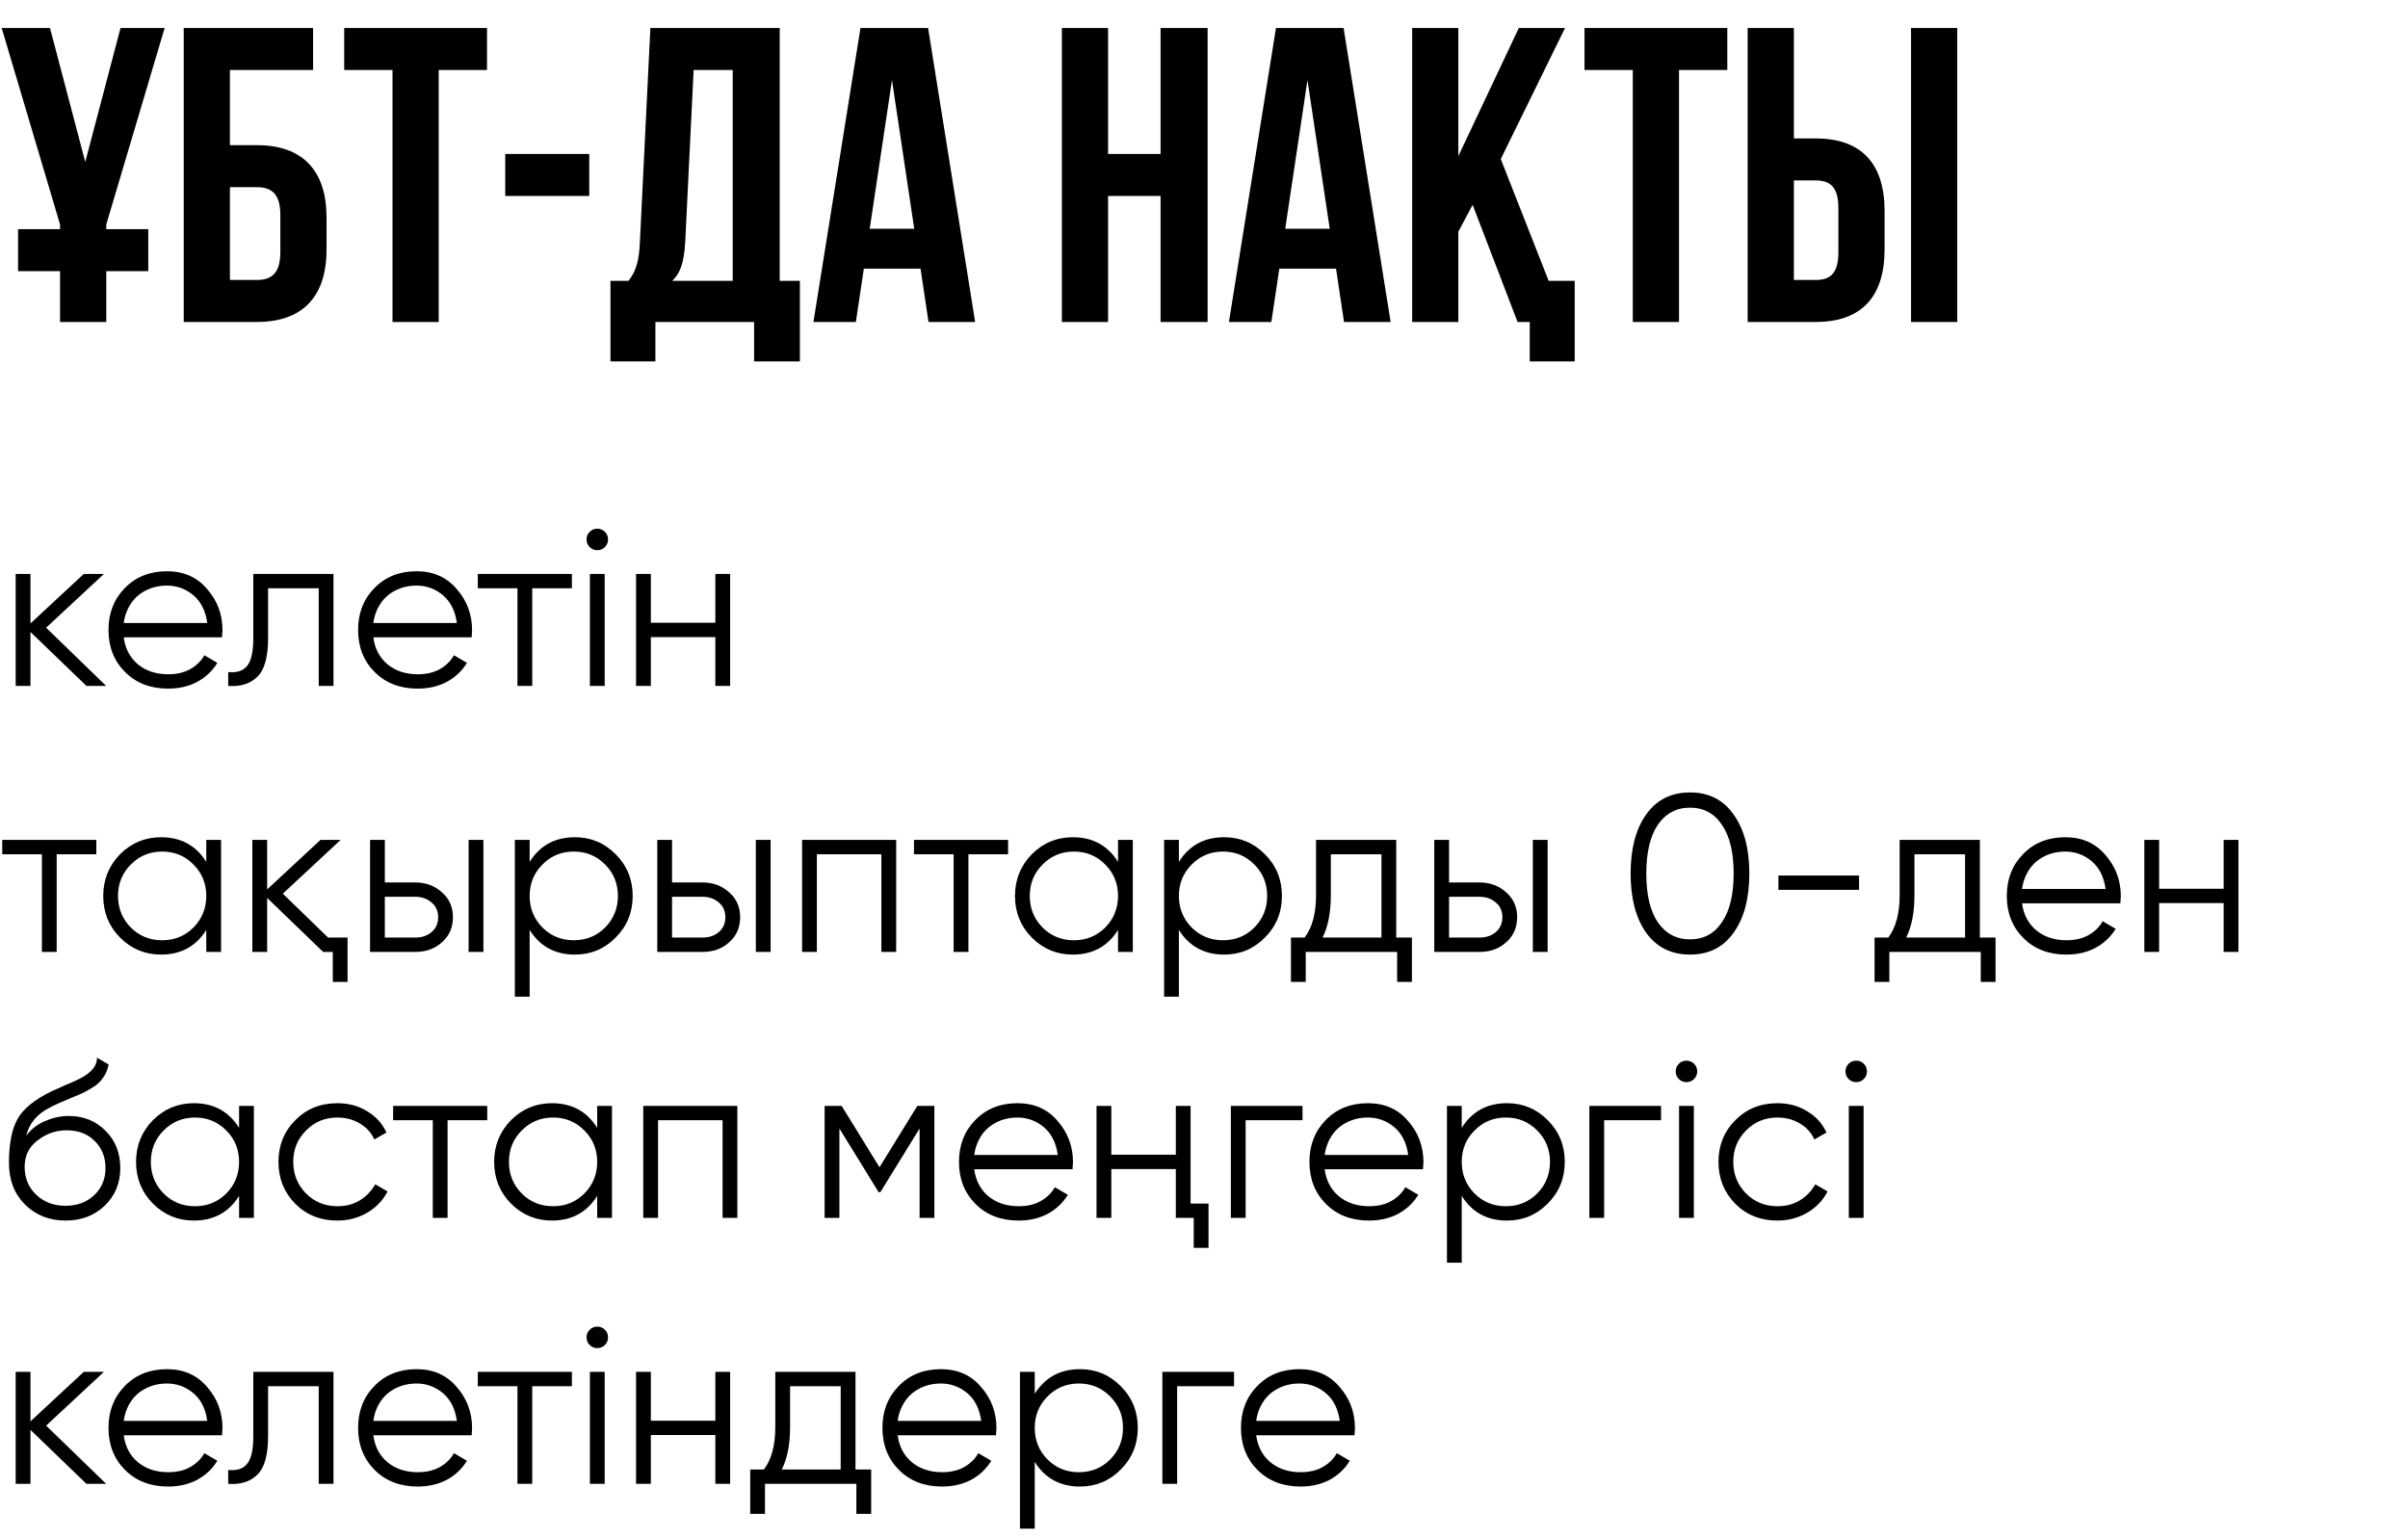
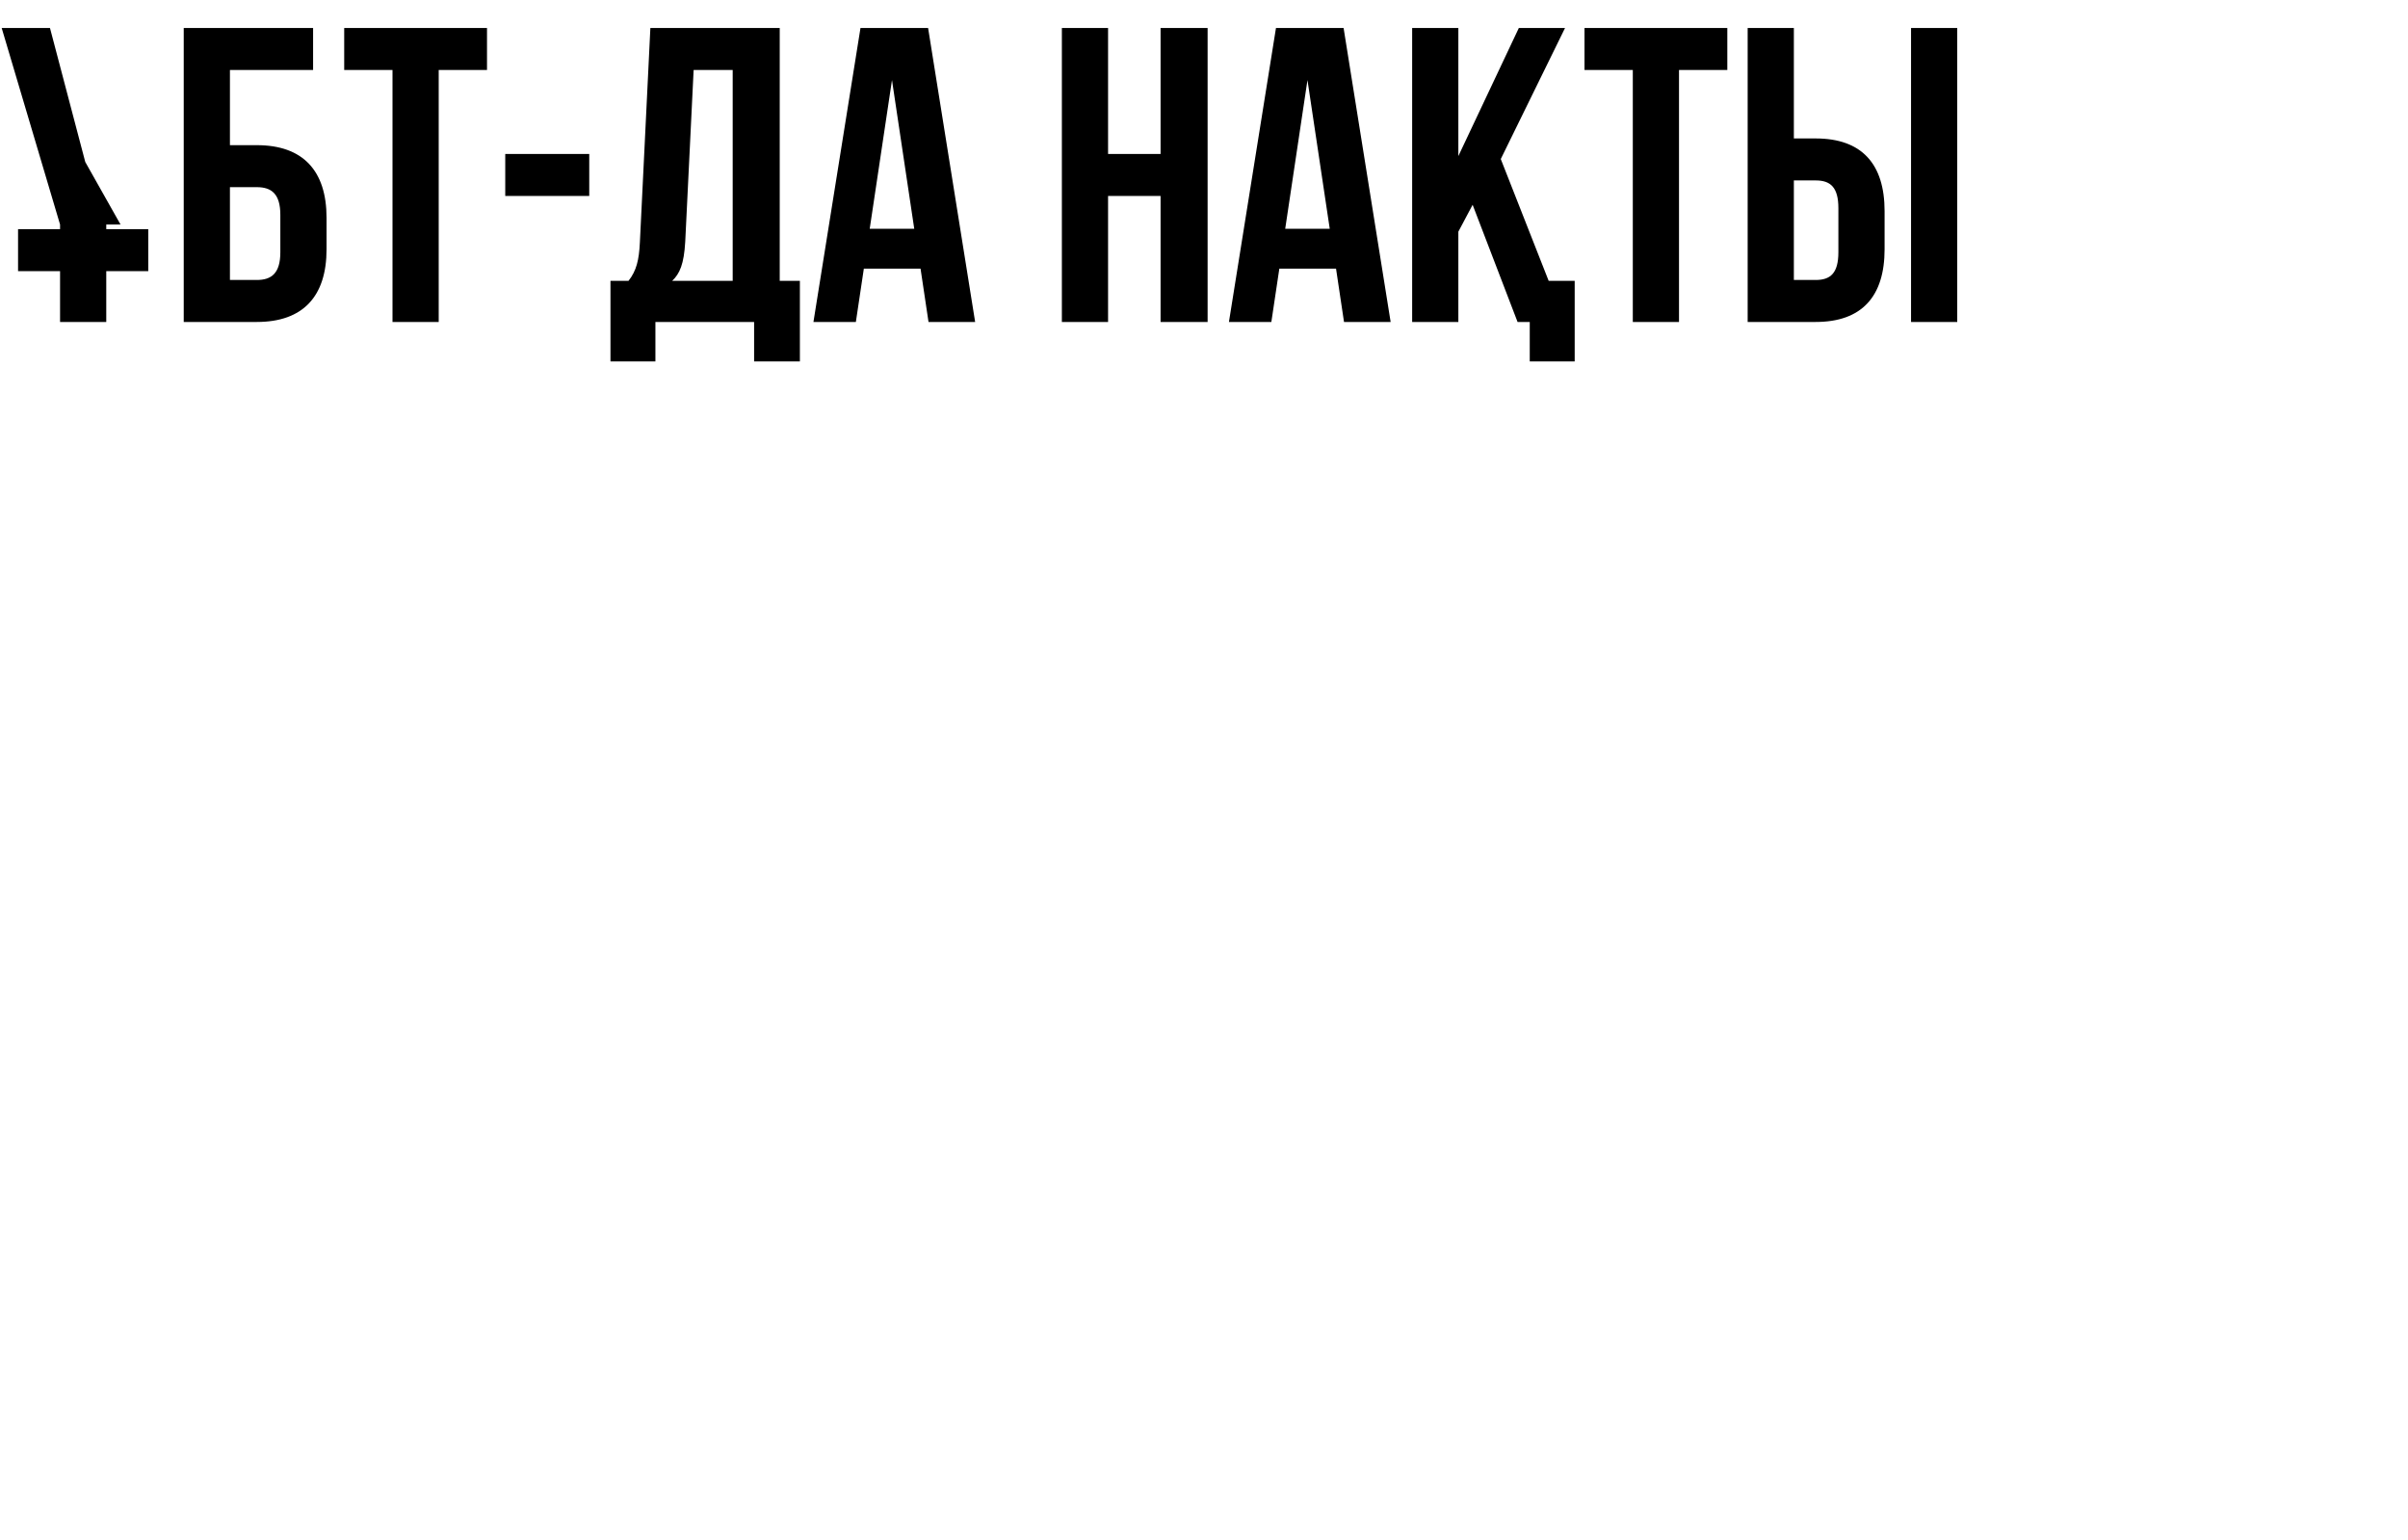
<svg xmlns="http://www.w3.org/2000/svg" width="172" height="110" viewBox="0 0 172 110" fill="none">
-   <path d="M1.29 19.37H4.29V23H7.59V19.37H10.59V16.37H7.59V16.04L11.76 2H8.61L6.09 11.57L3.57 2H0.12L4.29 16.04V16.37H1.29V19.37ZM18.345 23C21.645 23 23.325 21.17 23.325 17.81V15.56C23.325 12.2 21.645 10.37 18.345 10.37H16.424V5H22.364V2H13.124V23H18.345ZM16.424 20V13.37H18.345C19.395 13.37 20.024 13.85 20.024 15.35V18.02C20.024 19.52 19.395 20 18.345 20H16.424ZM24.586 5H28.036V23H31.336V5H34.786V2H24.586V5ZM36.089 14H42.089V11H36.089V14ZM57.135 25.82V20.06H55.695V2H46.455L45.705 17.33C45.645 18.56 45.465 19.34 44.895 20.06H43.605V25.82H46.815V23H53.865V25.82H57.135ZM49.545 5H52.335V20.06H48.015C48.555 19.55 48.855 18.86 48.945 17.27L49.545 5ZM66.293 2H61.463L58.103 23H61.133L61.703 19.19H65.753L66.323 23H69.653L66.293 2ZM63.713 5.72L65.303 16.34H62.123L63.713 5.72ZM79.148 14H82.898V23H86.258V2H82.898V11H79.148V2H75.848V23H79.148V14ZM95.971 2H91.141L87.781 23H90.811L91.381 19.19H95.431L96.001 23H99.331L95.971 2ZM93.391 5.72L94.981 16.34H91.801L93.391 5.72ZM108.398 23H109.268V25.82H112.478V20.06H110.618L107.198 11.36L111.788 2H108.488L104.168 11.15V2H100.868V23H104.168V16.55L105.188 14.63L108.398 23ZM113.179 5H116.629V23H119.929V5H123.379V2H113.179V5ZM129.693 23C132.993 23 134.613 21.17 134.613 17.81V15.08C134.613 11.72 132.993 9.89 129.693 9.89H128.133V2H124.833V23H129.693ZM128.133 20V12.89H129.693C130.743 12.89 131.313 13.37 131.313 14.87V18.02C131.313 19.52 130.743 20 129.693 20H128.133ZM139.803 23V2H136.503V23H139.803Z" fill="black" />
-   <path d="M7.584 49H6.176L2.176 45.144V49H1.12V41H2.176V44.536L5.984 41H7.424L3.296 44.84L7.584 49ZM11.925 40.808C13.12 40.808 14.075 41.229 14.789 42.072C15.525 42.904 15.893 43.891 15.893 45.032C15.893 45.085 15.888 45.155 15.877 45.24C15.877 45.325 15.872 45.421 15.861 45.528H8.837C8.944 46.339 9.285 46.984 9.861 47.464C10.437 47.933 11.157 48.168 12.021 48.168C12.629 48.168 13.152 48.045 13.589 47.8C14.037 47.544 14.373 47.213 14.597 46.808L15.525 47.352C15.173 47.928 14.693 48.381 14.085 48.712C13.477 49.032 12.784 49.192 12.005 49.192C10.747 49.192 9.723 48.797 8.933 48.008C8.144 47.219 7.749 46.216 7.749 45C7.749 43.795 8.139 42.797 8.917 42.008C9.696 41.208 10.699 40.808 11.925 40.808ZM11.925 41.832C11.509 41.832 11.125 41.896 10.773 42.024C10.421 42.152 10.107 42.333 9.829 42.568C9.563 42.803 9.344 43.085 9.173 43.416C9.003 43.747 8.891 44.109 8.837 44.504H14.805C14.688 43.651 14.363 42.995 13.829 42.536C13.275 42.067 12.64 41.832 11.925 41.832ZM23.821 41V49H22.765V42.024H19.149V45.592C19.149 46.936 18.893 47.853 18.381 48.344C17.879 48.845 17.186 49.064 16.301 49V48.008C16.909 48.072 17.357 47.928 17.645 47.576C17.943 47.224 18.093 46.563 18.093 45.592V41H23.821ZM29.753 40.808C30.948 40.808 31.903 41.229 32.617 42.072C33.353 42.904 33.721 43.891 33.721 45.032C33.721 45.085 33.716 45.155 33.706 45.24C33.706 45.325 33.7 45.421 33.69 45.528H26.666C26.772 46.339 27.113 46.984 27.689 47.464C28.265 47.933 28.985 48.168 29.849 48.168C30.457 48.168 30.98 48.045 31.418 47.8C31.866 47.544 32.202 47.213 32.425 46.808L33.353 47.352C33.002 47.928 32.522 48.381 31.913 48.712C31.305 49.032 30.612 49.192 29.834 49.192C28.575 49.192 27.551 48.797 26.762 48.008C25.972 47.219 25.578 46.216 25.578 45C25.578 43.795 25.967 42.797 26.745 42.008C27.524 41.208 28.527 40.808 29.753 40.808ZM29.753 41.832C29.337 41.832 28.953 41.896 28.602 42.024C28.25 42.152 27.935 42.333 27.657 42.568C27.391 42.803 27.172 43.085 27.002 43.416C26.831 43.747 26.719 44.109 26.666 44.504H32.633C32.516 43.651 32.191 42.995 31.657 42.536C31.103 42.067 30.468 41.832 29.753 41.832ZM40.849 41V42.024H38.017V49H36.961V42.024H34.129V41H40.849ZM43.208 39.08C43.058 39.229 42.877 39.304 42.664 39.304C42.45 39.304 42.269 39.229 42.12 39.08C41.97 38.931 41.896 38.749 41.896 38.536C41.896 38.323 41.97 38.141 42.12 37.992C42.269 37.843 42.45 37.768 42.664 37.768C42.877 37.768 43.058 37.843 43.208 37.992C43.357 38.141 43.432 38.323 43.432 38.536C43.432 38.749 43.357 38.931 43.208 39.08ZM42.136 49V41H43.192V49H42.136ZM51.096 41H52.153V49H51.096V45.512H46.489V49H45.432V41H46.489V44.488H51.096V41ZM6.88 60V61.024H4.048V68H2.992V61.024H0.16V60H6.88ZM14.734 60H15.79V68H14.734V66.432C13.998 67.605 12.921 68.192 11.502 68.192C10.361 68.192 9.385 67.787 8.574 66.976C7.774 66.165 7.374 65.173 7.374 64C7.374 62.837 7.774 61.845 8.574 61.024C9.385 60.213 10.361 59.808 11.502 59.808C12.921 59.808 13.998 60.395 14.734 61.568V60ZM9.342 66.256C9.95 66.864 10.697 67.168 11.582 67.168C12.468 67.168 13.214 66.864 13.822 66.256C14.43 65.637 14.734 64.885 14.734 64C14.734 63.115 14.43 62.368 13.822 61.76C13.214 61.141 12.468 60.832 11.582 60.832C10.697 60.832 9.95 61.141 9.342 61.76C8.734 62.368 8.43 63.115 8.43 64C8.43 64.885 8.734 65.637 9.342 66.256ZM23.434 66.976H24.826V70.144H23.77V68H23.082L19.082 64.144V68H18.026V60H19.082V63.536L22.89 60H24.33L20.202 63.84L23.434 66.976ZM29.68 63.04C30.416 63.04 31.046 63.275 31.569 63.744C32.091 64.203 32.352 64.795 32.352 65.52C32.352 66.256 32.091 66.853 31.569 67.312C31.067 67.771 30.438 68 29.68 68H26.433V60H27.488V63.04H29.68ZM33.472 60H34.529V68H33.472V60ZM29.68 66.976C30.128 66.976 30.507 66.848 30.817 66.592C31.137 66.325 31.297 65.968 31.297 65.52C31.297 65.072 31.137 64.72 30.817 64.464C30.507 64.197 30.128 64.064 29.68 64.064H27.488V66.976H29.68ZM41.064 59.808C42.206 59.808 43.176 60.213 43.976 61.024C44.787 61.835 45.192 62.827 45.192 64C45.192 65.173 44.787 66.165 43.976 66.976C43.176 67.787 42.206 68.192 41.064 68.192C39.646 68.192 38.568 67.605 37.832 66.432V71.2H36.776V60H37.832V61.568C38.568 60.395 39.646 59.808 41.064 59.808ZM38.744 66.256C39.352 66.864 40.099 67.168 40.984 67.168C41.87 67.168 42.616 66.864 43.224 66.256C43.832 65.637 44.136 64.885 44.136 64C44.136 63.115 43.832 62.368 43.224 61.76C42.616 61.141 41.87 60.832 40.984 60.832C40.099 60.832 39.352 61.141 38.744 61.76C38.136 62.368 37.832 63.115 37.832 64C37.832 64.885 38.136 65.637 38.744 66.256ZM50.196 63.04C50.932 63.04 51.562 63.275 52.084 63.744C52.607 64.203 52.868 64.795 52.868 65.52C52.868 66.256 52.607 66.853 52.084 67.312C51.583 67.771 50.953 68 50.196 68H46.948V60H48.004V63.04H50.196ZM53.988 60H55.044V68H53.988V60ZM50.196 66.976C50.644 66.976 51.023 66.848 51.332 66.592C51.652 66.325 51.812 65.968 51.812 65.52C51.812 65.072 51.652 64.72 51.332 64.464C51.023 64.197 50.644 64.064 50.196 64.064H48.004V66.976H50.196ZM64.012 60V68H62.956V61.024H58.348V68H57.292V60H64.012ZM72.005 60V61.024H69.173V68H68.117V61.024H65.285V60H72.005ZM79.859 60H80.915V68H79.859V66.432C79.123 67.605 78.046 68.192 76.627 68.192C75.486 68.192 74.51 67.787 73.699 66.976C72.899 66.165 72.499 65.173 72.499 64C72.499 62.837 72.899 61.845 73.699 61.024C74.51 60.213 75.486 59.808 76.627 59.808C78.046 59.808 79.123 60.395 79.859 61.568V60ZM74.467 66.256C75.075 66.864 75.822 67.168 76.707 67.168C77.593 67.168 78.339 66.864 78.947 66.256C79.555 65.637 79.859 64.885 79.859 64C79.859 63.115 79.555 62.368 78.947 61.76C78.339 61.141 77.593 60.832 76.707 60.832C75.822 60.832 75.075 61.141 74.467 61.76C73.859 62.368 73.555 63.115 73.555 64C73.555 64.885 73.859 65.637 74.467 66.256ZM87.439 59.808C88.581 59.808 89.551 60.213 90.351 61.024C91.162 61.835 91.567 62.827 91.567 64C91.567 65.173 91.162 66.165 90.351 66.976C89.551 67.787 88.581 68.192 87.439 68.192C86.021 68.192 84.943 67.605 84.207 66.432V71.2H83.151V60H84.207V61.568C84.943 60.395 86.021 59.808 87.439 59.808ZM85.119 66.256C85.727 66.864 86.474 67.168 87.359 67.168C88.245 67.168 88.991 66.864 89.599 66.256C90.207 65.637 90.511 64.885 90.511 64C90.511 63.115 90.207 62.368 89.599 61.76C88.991 61.141 88.245 60.832 87.359 60.832C86.474 60.832 85.727 61.141 85.119 61.76C84.511 62.368 84.207 63.115 84.207 64C84.207 64.885 84.511 65.637 85.119 66.256ZM99.731 66.976H100.851V70.144H99.795V68H93.267V70.144H92.211V66.976H93.187C93.731 66.261 94.003 65.253 94.003 63.952V60H99.731V66.976ZM98.675 66.976V61.024H95.059V63.952C95.059 65.189 94.861 66.197 94.467 66.976H98.675ZM105.696 63.04C106.432 63.04 107.061 63.275 107.584 63.744C108.107 64.203 108.368 64.795 108.368 65.52C108.368 66.256 108.107 66.853 107.584 67.312C107.083 67.771 106.453 68 105.696 68H102.448V60H103.504V63.04H105.696ZM109.488 60H110.544V68H109.488V60ZM105.696 66.976C106.144 66.976 106.523 66.848 106.832 66.592C107.152 66.325 107.312 65.968 107.312 65.52C107.312 65.072 107.152 64.72 106.832 64.464C106.523 64.197 106.144 64.064 105.696 64.064H103.504V66.976H105.696ZM123.832 66.624C123.096 67.669 122.056 68.192 120.712 68.192C119.379 68.192 118.333 67.669 117.576 66.624C116.84 65.568 116.472 64.16 116.472 62.4C116.472 60.64 116.84 59.237 117.576 58.192C118.323 57.136 119.368 56.608 120.712 56.608C122.056 56.608 123.096 57.136 123.832 58.192C124.579 59.227 124.952 60.629 124.952 62.4C124.952 64.171 124.579 65.579 123.832 66.624ZM118.408 65.872C118.973 66.693 119.741 67.104 120.712 67.104C121.693 67.104 122.456 66.693 123 65.872C123.555 65.061 123.832 63.904 123.832 62.4C123.832 60.896 123.555 59.739 123 58.928C122.456 58.107 121.693 57.696 120.712 57.696C119.741 57.696 118.973 58.107 118.408 58.928C117.864 59.749 117.592 60.907 117.592 62.4C117.592 63.904 117.864 65.061 118.408 65.872ZM127.03 63.568V62.544H132.79V63.568H127.03ZM141.418 66.976H142.538V70.144H141.482V68H134.954V70.144H133.898V66.976H134.874C135.418 66.261 135.69 65.253 135.69 63.952V60H141.418V66.976ZM140.362 66.976V61.024H136.746V63.952C136.746 65.189 136.549 66.197 136.154 66.976H140.362ZM147.519 59.808C148.714 59.808 149.668 60.229 150.383 61.072C151.119 61.904 151.487 62.891 151.487 64.032C151.487 64.085 151.482 64.155 151.471 64.24C151.471 64.325 151.466 64.421 151.455 64.528H144.431C144.538 65.339 144.879 65.984 145.455 66.464C146.031 66.933 146.751 67.168 147.615 67.168C148.223 67.168 148.746 67.045 149.183 66.8C149.631 66.544 149.967 66.213 150.191 65.808L151.119 66.352C150.767 66.928 150.287 67.381 149.679 67.712C149.071 68.032 148.378 68.192 147.599 68.192C146.34 68.192 145.316 67.797 144.527 67.008C143.738 66.219 143.343 65.216 143.343 64C143.343 62.795 143.732 61.797 144.511 61.008C145.29 60.208 146.292 59.808 147.519 59.808ZM147.519 60.832C147.103 60.832 146.719 60.896 146.367 61.024C146.015 61.152 145.7 61.333 145.423 61.568C145.156 61.803 144.938 62.085 144.767 62.416C144.596 62.747 144.484 63.109 144.431 63.504H150.399C150.282 62.651 149.956 61.995 149.423 61.536C148.868 61.067 148.234 60.832 147.519 60.832ZM158.831 60H159.887V68H158.831V64.512H154.223V68H153.167V60H154.223V63.488H158.831V60ZM4.672 87.192C3.531 87.192 2.571 86.813 1.792 86.056C1.024 85.288 0.64 84.296 0.64 83.08C0.64 81.715 0.843 80.669 1.248 79.944C1.653 79.208 2.475 78.541 3.712 77.944C3.829 77.891 3.963 77.832 4.112 77.768C4.272 77.693 4.448 77.613 4.64 77.528C5.013 77.379 5.307 77.251 5.52 77.144C5.68 77.069 5.84 76.984 6 76.888C6.171 76.781 6.325 76.664 6.464 76.536C6.603 76.408 6.715 76.264 6.8 76.104C6.885 75.933 6.928 75.752 6.928 75.56L7.76 76.04C7.707 76.307 7.621 76.547 7.504 76.76C7.376 76.984 7.243 77.165 7.104 77.304C6.976 77.443 6.768 77.597 6.48 77.768C6.341 77.853 6.219 77.923 6.112 77.976C6.005 78.029 5.909 78.077 5.824 78.12L5.024 78.456L4.272 78.776C3.899 78.936 3.579 79.096 3.312 79.256C3.045 79.416 2.816 79.592 2.624 79.784C2.443 79.965 2.288 80.168 2.16 80.392C2.043 80.605 1.947 80.851 1.872 81.128C2.235 80.648 2.693 80.296 3.248 80.072C3.803 79.837 4.352 79.72 4.896 79.72C5.963 79.72 6.843 80.072 7.536 80.776C8.24 81.469 8.592 82.36 8.592 83.448C8.592 84.525 8.219 85.421 7.472 86.136C6.736 86.84 5.803 87.192 4.672 87.192ZM4.672 86.136C5.504 86.136 6.187 85.885 6.72 85.384C7.264 84.872 7.536 84.227 7.536 83.448C7.536 82.659 7.28 82.013 6.768 81.512C6.267 81 5.595 80.744 4.752 80.744C3.995 80.744 3.307 80.984 2.688 81.464C2.069 81.923 1.76 82.552 1.76 83.352C1.76 84.163 2.037 84.829 2.592 85.352C3.147 85.875 3.84 86.136 4.672 86.136ZM17.078 79H18.134V87H17.078V85.432C16.342 86.605 15.265 87.192 13.846 87.192C12.705 87.192 11.729 86.787 10.918 85.976C10.118 85.165 9.718 84.173 9.718 83C9.718 81.837 10.118 80.845 10.918 80.024C11.729 79.213 12.705 78.808 13.846 78.808C15.265 78.808 16.342 79.395 17.078 80.568V79ZM11.686 85.256C12.294 85.864 13.041 86.168 13.926 86.168C14.812 86.168 15.558 85.864 16.166 85.256C16.774 84.637 17.078 83.885 17.078 83C17.078 82.115 16.774 81.368 16.166 80.76C15.558 80.141 14.812 79.832 13.926 79.832C13.041 79.832 12.294 80.141 11.686 80.76C11.078 81.368 10.774 82.115 10.774 83C10.774 83.885 11.078 84.637 11.686 85.256ZM24.098 87.192C22.893 87.192 21.89 86.792 21.09 85.992C20.29 85.181 19.89 84.184 19.89 83C19.89 81.816 20.29 80.824 21.09 80.024C21.89 79.213 22.893 78.808 24.098 78.808C24.898 78.808 25.607 79 26.226 79.384C26.855 79.757 27.314 80.264 27.602 80.904L26.738 81.4C26.525 80.92 26.183 80.541 25.714 80.264C25.245 79.976 24.706 79.832 24.098 79.832C23.213 79.832 22.466 80.141 21.858 80.76C21.25 81.368 20.946 82.115 20.946 83C20.946 83.885 21.25 84.637 21.858 85.256C22.466 85.864 23.213 86.168 24.098 86.168C24.706 86.168 25.239 86.029 25.698 85.752C26.167 85.464 26.535 85.08 26.802 84.6L27.682 85.112C27.351 85.752 26.866 86.259 26.226 86.632C25.586 87.005 24.877 87.192 24.098 87.192ZM34.802 79V80.024H31.97V87H30.914V80.024H28.082V79H34.802ZM42.656 79H43.712V87H42.656V85.432C41.92 86.605 40.843 87.192 39.424 87.192C38.283 87.192 37.307 86.787 36.496 85.976C35.696 85.165 35.296 84.173 35.296 83C35.296 81.837 35.696 80.845 36.496 80.024C37.307 79.213 38.283 78.808 39.424 78.808C40.843 78.808 41.92 79.395 42.656 80.568V79ZM37.264 85.256C37.872 85.864 38.619 86.168 39.504 86.168C40.39 86.168 41.136 85.864 41.744 85.256C42.352 84.637 42.656 83.885 42.656 83C42.656 82.115 42.352 81.368 41.744 80.76C41.136 80.141 40.39 79.832 39.504 79.832C38.619 79.832 37.872 80.141 37.264 80.76C36.656 81.368 36.352 82.115 36.352 83C36.352 83.885 36.656 84.637 37.264 85.256ZM52.668 79V87H51.612V80.024H47.004V87H45.948V79H52.668ZM66.741 79V87H65.685V80.616L62.885 85.16H62.757L59.957 80.616V87H58.901V79H60.117L62.821 83.384L65.525 79H66.741ZM72.675 78.808C73.87 78.808 74.825 79.229 75.539 80.072C76.275 80.904 76.643 81.891 76.643 83.032C76.643 83.085 76.638 83.155 76.627 83.24C76.627 83.325 76.622 83.421 76.611 83.528H69.587C69.694 84.339 70.035 84.984 70.611 85.464C71.187 85.933 71.907 86.168 72.771 86.168C73.379 86.168 73.902 86.045 74.339 85.8C74.787 85.544 75.123 85.213 75.347 84.808L76.275 85.352C75.923 85.928 75.443 86.381 74.835 86.712C74.227 87.032 73.534 87.192 72.755 87.192C71.497 87.192 70.473 86.797 69.683 86.008C68.894 85.219 68.499 84.216 68.499 83C68.499 81.795 68.889 80.797 69.667 80.008C70.446 79.208 71.449 78.808 72.675 78.808ZM72.675 79.832C72.259 79.832 71.875 79.896 71.523 80.024C71.171 80.152 70.857 80.333 70.579 80.568C70.313 80.803 70.094 81.085 69.923 81.416C69.753 81.747 69.641 82.109 69.587 82.504H75.555C75.438 81.651 75.113 80.995 74.579 80.536C74.025 80.067 73.39 79.832 72.675 79.832ZM83.987 79H85.043V85.976H86.323V89.144H85.267V87H83.987V83.512H79.379V87H78.323V79H79.379V82.488H83.987V79ZM93.037 79V80.024H88.973V87H87.917V79H93.037ZM97.707 78.808C98.901 78.808 99.856 79.229 100.571 80.072C101.307 80.904 101.675 81.891 101.675 83.032C101.675 83.085 101.669 83.155 101.659 83.24C101.659 83.325 101.653 83.421 101.643 83.528H94.619C94.725 84.339 95.067 84.984 95.643 85.464C96.219 85.933 96.939 86.168 97.803 86.168C98.411 86.168 98.933 86.045 99.371 85.8C99.819 85.544 100.155 85.213 100.379 84.808L101.307 85.352C100.955 85.928 100.475 86.381 99.867 86.712C99.259 87.032 98.565 87.192 97.787 87.192C96.528 87.192 95.504 86.797 94.715 86.008C93.925 85.219 93.531 84.216 93.531 83C93.531 81.795 93.92 80.797 94.699 80.008C95.477 79.208 96.48 78.808 97.707 78.808ZM97.707 79.832C97.291 79.832 96.907 79.896 96.555 80.024C96.203 80.152 95.888 80.333 95.611 80.568C95.344 80.803 95.125 81.085 94.955 81.416C94.784 81.747 94.672 82.109 94.619 82.504H100.587C100.469 81.651 100.144 80.995 99.611 80.536C99.056 80.067 98.421 79.832 97.707 79.832ZM107.642 78.808C108.784 78.808 109.754 79.213 110.554 80.024C111.365 80.835 111.77 81.827 111.77 83C111.77 84.173 111.365 85.165 110.554 85.976C109.754 86.787 108.784 87.192 107.642 87.192C106.224 87.192 105.146 86.605 104.41 85.432V90.2H103.354V79H104.41V80.568C105.146 79.395 106.224 78.808 107.642 78.808ZM105.322 85.256C105.93 85.864 106.677 86.168 107.562 86.168C108.448 86.168 109.194 85.864 109.802 85.256C110.41 84.637 110.714 83.885 110.714 83C110.714 82.115 110.41 81.368 109.802 80.76C109.194 80.141 108.448 79.832 107.562 79.832C106.677 79.832 105.93 80.141 105.322 80.76C104.714 81.368 104.41 82.115 104.41 83C104.41 83.885 104.714 84.637 105.322 85.256ZM118.646 79V80.024H114.582V87H113.526V79H118.646ZM121.005 77.08C120.855 77.229 120.674 77.304 120.461 77.304C120.247 77.304 120.066 77.229 119.917 77.08C119.767 76.931 119.693 76.749 119.693 76.536C119.693 76.323 119.767 76.141 119.917 75.992C120.066 75.843 120.247 75.768 120.461 75.768C120.674 75.768 120.855 75.843 121.005 75.992C121.154 76.141 121.229 76.323 121.229 76.536C121.229 76.749 121.154 76.931 121.005 77.08ZM119.933 87V79H120.989V87H119.933ZM126.957 87.192C125.752 87.192 124.749 86.792 123.949 85.992C123.149 85.181 122.749 84.184 122.749 83C122.749 81.816 123.149 80.824 123.949 80.024C124.749 79.213 125.752 78.808 126.957 78.808C127.757 78.808 128.467 79 129.085 79.384C129.715 79.757 130.173 80.264 130.461 80.904L129.597 81.4C129.384 80.92 129.043 80.541 128.573 80.264C128.104 79.976 127.565 79.832 126.957 79.832C126.072 79.832 125.325 80.141 124.717 80.76C124.109 81.368 123.805 82.115 123.805 83C123.805 83.885 124.109 84.637 124.717 85.256C125.325 85.864 126.072 86.168 126.957 86.168C127.565 86.168 128.099 86.029 128.557 85.752C129.027 85.464 129.395 85.08 129.661 84.6L130.541 85.112C130.211 85.752 129.725 86.259 129.085 86.632C128.445 87.005 127.736 87.192 126.957 87.192ZM133.13 77.08C132.98 77.229 132.799 77.304 132.586 77.304C132.372 77.304 132.191 77.229 132.042 77.08C131.892 76.931 131.818 76.749 131.818 76.536C131.818 76.323 131.892 76.141 132.042 75.992C132.191 75.843 132.372 75.768 132.586 75.768C132.799 75.768 132.98 75.843 133.13 75.992C133.279 76.141 133.354 76.323 133.354 76.536C133.354 76.749 133.279 76.931 133.13 77.08ZM132.058 87V79H133.114V87H132.058ZM7.584 106H6.176L2.176 102.144V106H1.12V98H2.176V101.536L5.984 98H7.424L3.296 101.84L7.584 106ZM11.925 97.808C13.12 97.808 14.075 98.229 14.789 99.072C15.525 99.904 15.893 100.891 15.893 102.032C15.893 102.085 15.888 102.155 15.877 102.24C15.877 102.325 15.872 102.421 15.861 102.528H8.837C8.944 103.339 9.285 103.984 9.861 104.464C10.437 104.933 11.157 105.168 12.021 105.168C12.629 105.168 13.152 105.045 13.589 104.8C14.037 104.544 14.373 104.213 14.597 103.808L15.525 104.352C15.173 104.928 14.693 105.381 14.085 105.712C13.477 106.032 12.784 106.192 12.005 106.192C10.747 106.192 9.723 105.797 8.933 105.008C8.144 104.219 7.749 103.216 7.749 102C7.749 100.795 8.139 99.797 8.917 99.008C9.696 98.208 10.699 97.808 11.925 97.808ZM11.925 98.832C11.509 98.832 11.125 98.896 10.773 99.024C10.421 99.152 10.107 99.333 9.829 99.568C9.563 99.803 9.344 100.085 9.173 100.416C9.003 100.747 8.891 101.109 8.837 101.504H14.805C14.688 100.651 14.363 99.995 13.829 99.536C13.275 99.067 12.64 98.832 11.925 98.832ZM23.821 98V106H22.765V99.024H19.149V102.592C19.149 103.936 18.893 104.853 18.381 105.344C17.879 105.845 17.186 106.064 16.301 106V105.008C16.909 105.072 17.357 104.928 17.645 104.576C17.943 104.224 18.093 103.563 18.093 102.592V98H23.821ZM29.753 97.808C30.948 97.808 31.903 98.229 32.617 99.072C33.353 99.904 33.721 100.891 33.721 102.032C33.721 102.085 33.716 102.155 33.706 102.24C33.706 102.325 33.7 102.421 33.69 102.528H26.666C26.772 103.339 27.113 103.984 27.689 104.464C28.265 104.933 28.985 105.168 29.849 105.168C30.457 105.168 30.98 105.045 31.418 104.8C31.866 104.544 32.202 104.213 32.425 103.808L33.353 104.352C33.002 104.928 32.522 105.381 31.913 105.712C31.305 106.032 30.612 106.192 29.834 106.192C28.575 106.192 27.551 105.797 26.762 105.008C25.972 104.219 25.578 103.216 25.578 102C25.578 100.795 25.967 99.797 26.745 99.008C27.524 98.208 28.527 97.808 29.753 97.808ZM29.753 98.832C29.337 98.832 28.953 98.896 28.602 99.024C28.25 99.152 27.935 99.333 27.657 99.568C27.391 99.803 27.172 100.085 27.002 100.416C26.831 100.747 26.719 101.109 26.666 101.504H32.633C32.516 100.651 32.191 99.995 31.657 99.536C31.103 99.067 30.468 98.832 29.753 98.832ZM40.849 98V99.024H38.017V106H36.961V99.024H34.129V98H40.849ZM43.208 96.08C43.058 96.229 42.877 96.304 42.664 96.304C42.45 96.304 42.269 96.229 42.12 96.08C41.97 95.931 41.896 95.749 41.896 95.536C41.896 95.323 41.97 95.141 42.12 94.992C42.269 94.843 42.45 94.768 42.664 94.768C42.877 94.768 43.058 94.843 43.208 94.992C43.357 95.141 43.432 95.323 43.432 95.536C43.432 95.749 43.357 95.931 43.208 96.08ZM42.136 106V98H43.192V106H42.136ZM51.096 98H52.153V106H51.096V102.512H46.489V106H45.432V98H46.489V101.488H51.096V98ZM61.106 104.976H62.226V108.144H61.17V106H54.642V108.144H53.586V104.976H54.562C55.106 104.261 55.378 103.253 55.378 101.952V98H61.106V104.976ZM60.05 104.976V99.024H56.434V101.952C56.434 103.189 56.236 104.197 55.842 104.976H60.05ZM67.207 97.808C68.401 97.808 69.356 98.229 70.071 99.072C70.807 99.904 71.175 100.891 71.175 102.032C71.175 102.085 71.169 102.155 71.159 102.24C71.159 102.325 71.153 102.421 71.143 102.528H64.119C64.225 103.339 64.567 103.984 65.143 104.464C65.719 104.933 66.439 105.168 67.303 105.168C67.911 105.168 68.433 105.045 68.871 104.8C69.319 104.544 69.655 104.213 69.879 103.808L70.807 104.352C70.455 104.928 69.975 105.381 69.367 105.712C68.759 106.032 68.065 106.192 67.287 106.192C66.028 106.192 65.004 105.797 64.215 105.008C63.425 104.219 63.031 103.216 63.031 102C63.031 100.795 63.42 99.797 64.199 99.008C64.977 98.208 65.98 97.808 67.207 97.808ZM67.207 98.832C66.791 98.832 66.407 98.896 66.055 99.024C65.703 99.152 65.388 99.333 65.111 99.568C64.844 99.803 64.625 100.085 64.455 100.416C64.284 100.747 64.172 101.109 64.119 101.504H70.087C69.969 100.651 69.644 99.995 69.111 99.536C68.556 99.067 67.921 98.832 67.207 98.832ZM77.142 97.808C78.284 97.808 79.254 98.213 80.054 99.024C80.865 99.835 81.27 100.827 81.27 102C81.27 103.173 80.865 104.165 80.054 104.976C79.254 105.787 78.284 106.192 77.142 106.192C75.724 106.192 74.646 105.605 73.91 104.432V109.2H72.854V98H73.91V99.568C74.646 98.395 75.724 97.808 77.142 97.808ZM74.822 104.256C75.43 104.864 76.177 105.168 77.062 105.168C77.948 105.168 78.694 104.864 79.302 104.256C79.91 103.637 80.214 102.885 80.214 102C80.214 101.115 79.91 100.368 79.302 99.76C78.694 99.141 77.948 98.832 77.062 98.832C76.177 98.832 75.43 99.141 74.822 99.76C74.214 100.368 73.91 101.115 73.91 102C73.91 102.885 74.214 103.637 74.822 104.256ZM88.146 98V99.024H84.082V106H83.026V98H88.146ZM92.816 97.808C94.011 97.808 94.965 98.229 95.68 99.072C96.416 99.904 96.784 100.891 96.784 102.032C96.784 102.085 96.779 102.155 96.768 102.24C96.768 102.325 96.763 102.421 96.752 102.528H89.728C89.835 103.339 90.176 103.984 90.752 104.464C91.328 104.933 92.048 105.168 92.912 105.168C93.52 105.168 94.043 105.045 94.48 104.8C94.928 104.544 95.264 104.213 95.488 103.808L96.416 104.352C96.064 104.928 95.584 105.381 94.976 105.712C94.368 106.032 93.675 106.192 92.896 106.192C91.637 106.192 90.613 105.797 89.824 105.008C89.035 104.219 88.64 103.216 88.64 102C88.64 100.795 89.029 99.797 89.808 99.008C90.587 98.208 91.589 97.808 92.816 97.808ZM92.816 98.832C92.4 98.832 92.016 98.896 91.664 99.024C91.312 99.152 90.997 99.333 90.72 99.568C90.453 99.803 90.235 100.085 90.064 100.416C89.893 100.747 89.781 101.109 89.728 101.504H95.696C95.579 100.651 95.253 99.995 94.72 99.536C94.165 99.067 93.531 98.832 92.816 98.832Z" fill="black" />
+   <path d="M1.29 19.37H4.29V23H7.59V19.37H10.59V16.37H7.59V16.04H8.61L6.09 11.57L3.57 2H0.12L4.29 16.04V16.37H1.29V19.37ZM18.345 23C21.645 23 23.325 21.17 23.325 17.81V15.56C23.325 12.2 21.645 10.37 18.345 10.37H16.424V5H22.364V2H13.124V23H18.345ZM16.424 20V13.37H18.345C19.395 13.37 20.024 13.85 20.024 15.35V18.02C20.024 19.52 19.395 20 18.345 20H16.424ZM24.586 5H28.036V23H31.336V5H34.786V2H24.586V5ZM36.089 14H42.089V11H36.089V14ZM57.135 25.82V20.06H55.695V2H46.455L45.705 17.33C45.645 18.56 45.465 19.34 44.895 20.06H43.605V25.82H46.815V23H53.865V25.82H57.135ZM49.545 5H52.335V20.06H48.015C48.555 19.55 48.855 18.86 48.945 17.27L49.545 5ZM66.293 2H61.463L58.103 23H61.133L61.703 19.19H65.753L66.323 23H69.653L66.293 2ZM63.713 5.72L65.303 16.34H62.123L63.713 5.72ZM79.148 14H82.898V23H86.258V2H82.898V11H79.148V2H75.848V23H79.148V14ZM95.971 2H91.141L87.781 23H90.811L91.381 19.19H95.431L96.001 23H99.331L95.971 2ZM93.391 5.72L94.981 16.34H91.801L93.391 5.72ZM108.398 23H109.268V25.82H112.478V20.06H110.618L107.198 11.36L111.788 2H108.488L104.168 11.15V2H100.868V23H104.168V16.55L105.188 14.63L108.398 23ZM113.179 5H116.629V23H119.929V5H123.379V2H113.179V5ZM129.693 23C132.993 23 134.613 21.17 134.613 17.81V15.08C134.613 11.72 132.993 9.89 129.693 9.89H128.133V2H124.833V23H129.693ZM128.133 20V12.89H129.693C130.743 12.89 131.313 13.37 131.313 14.87V18.02C131.313 19.52 130.743 20 129.693 20H128.133ZM139.803 23V2H136.503V23H139.803Z" fill="black" />
</svg>